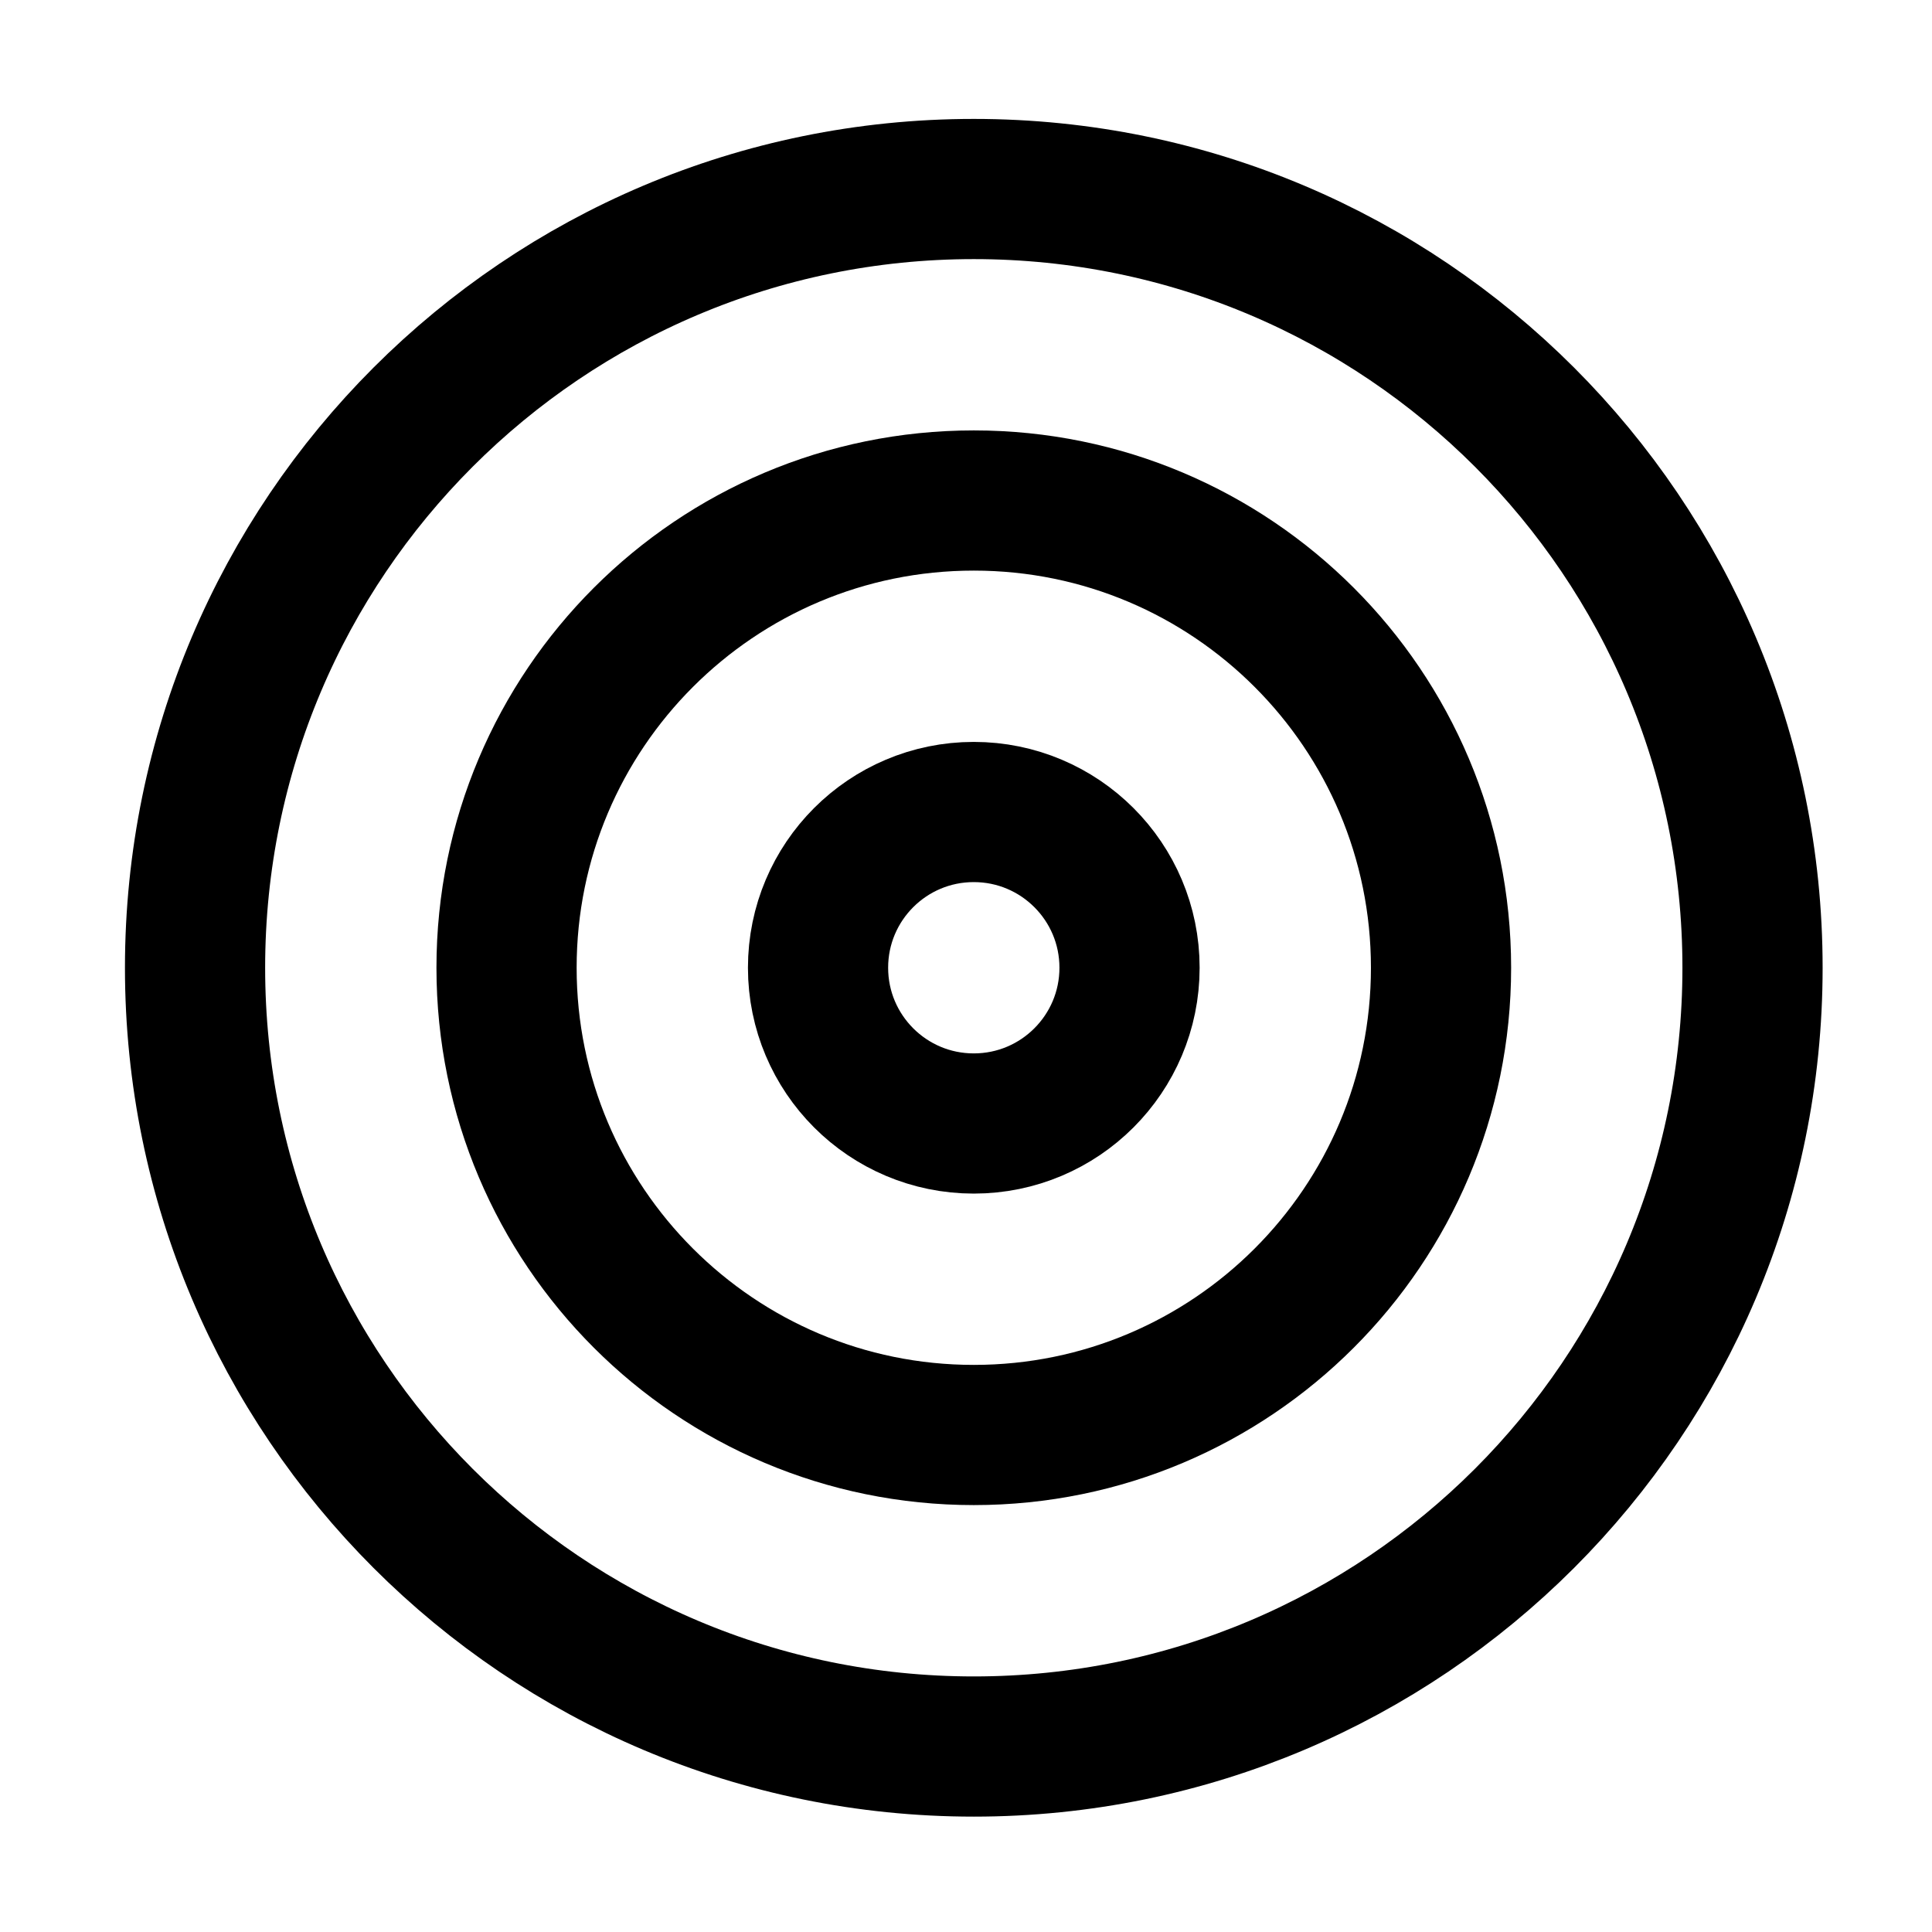
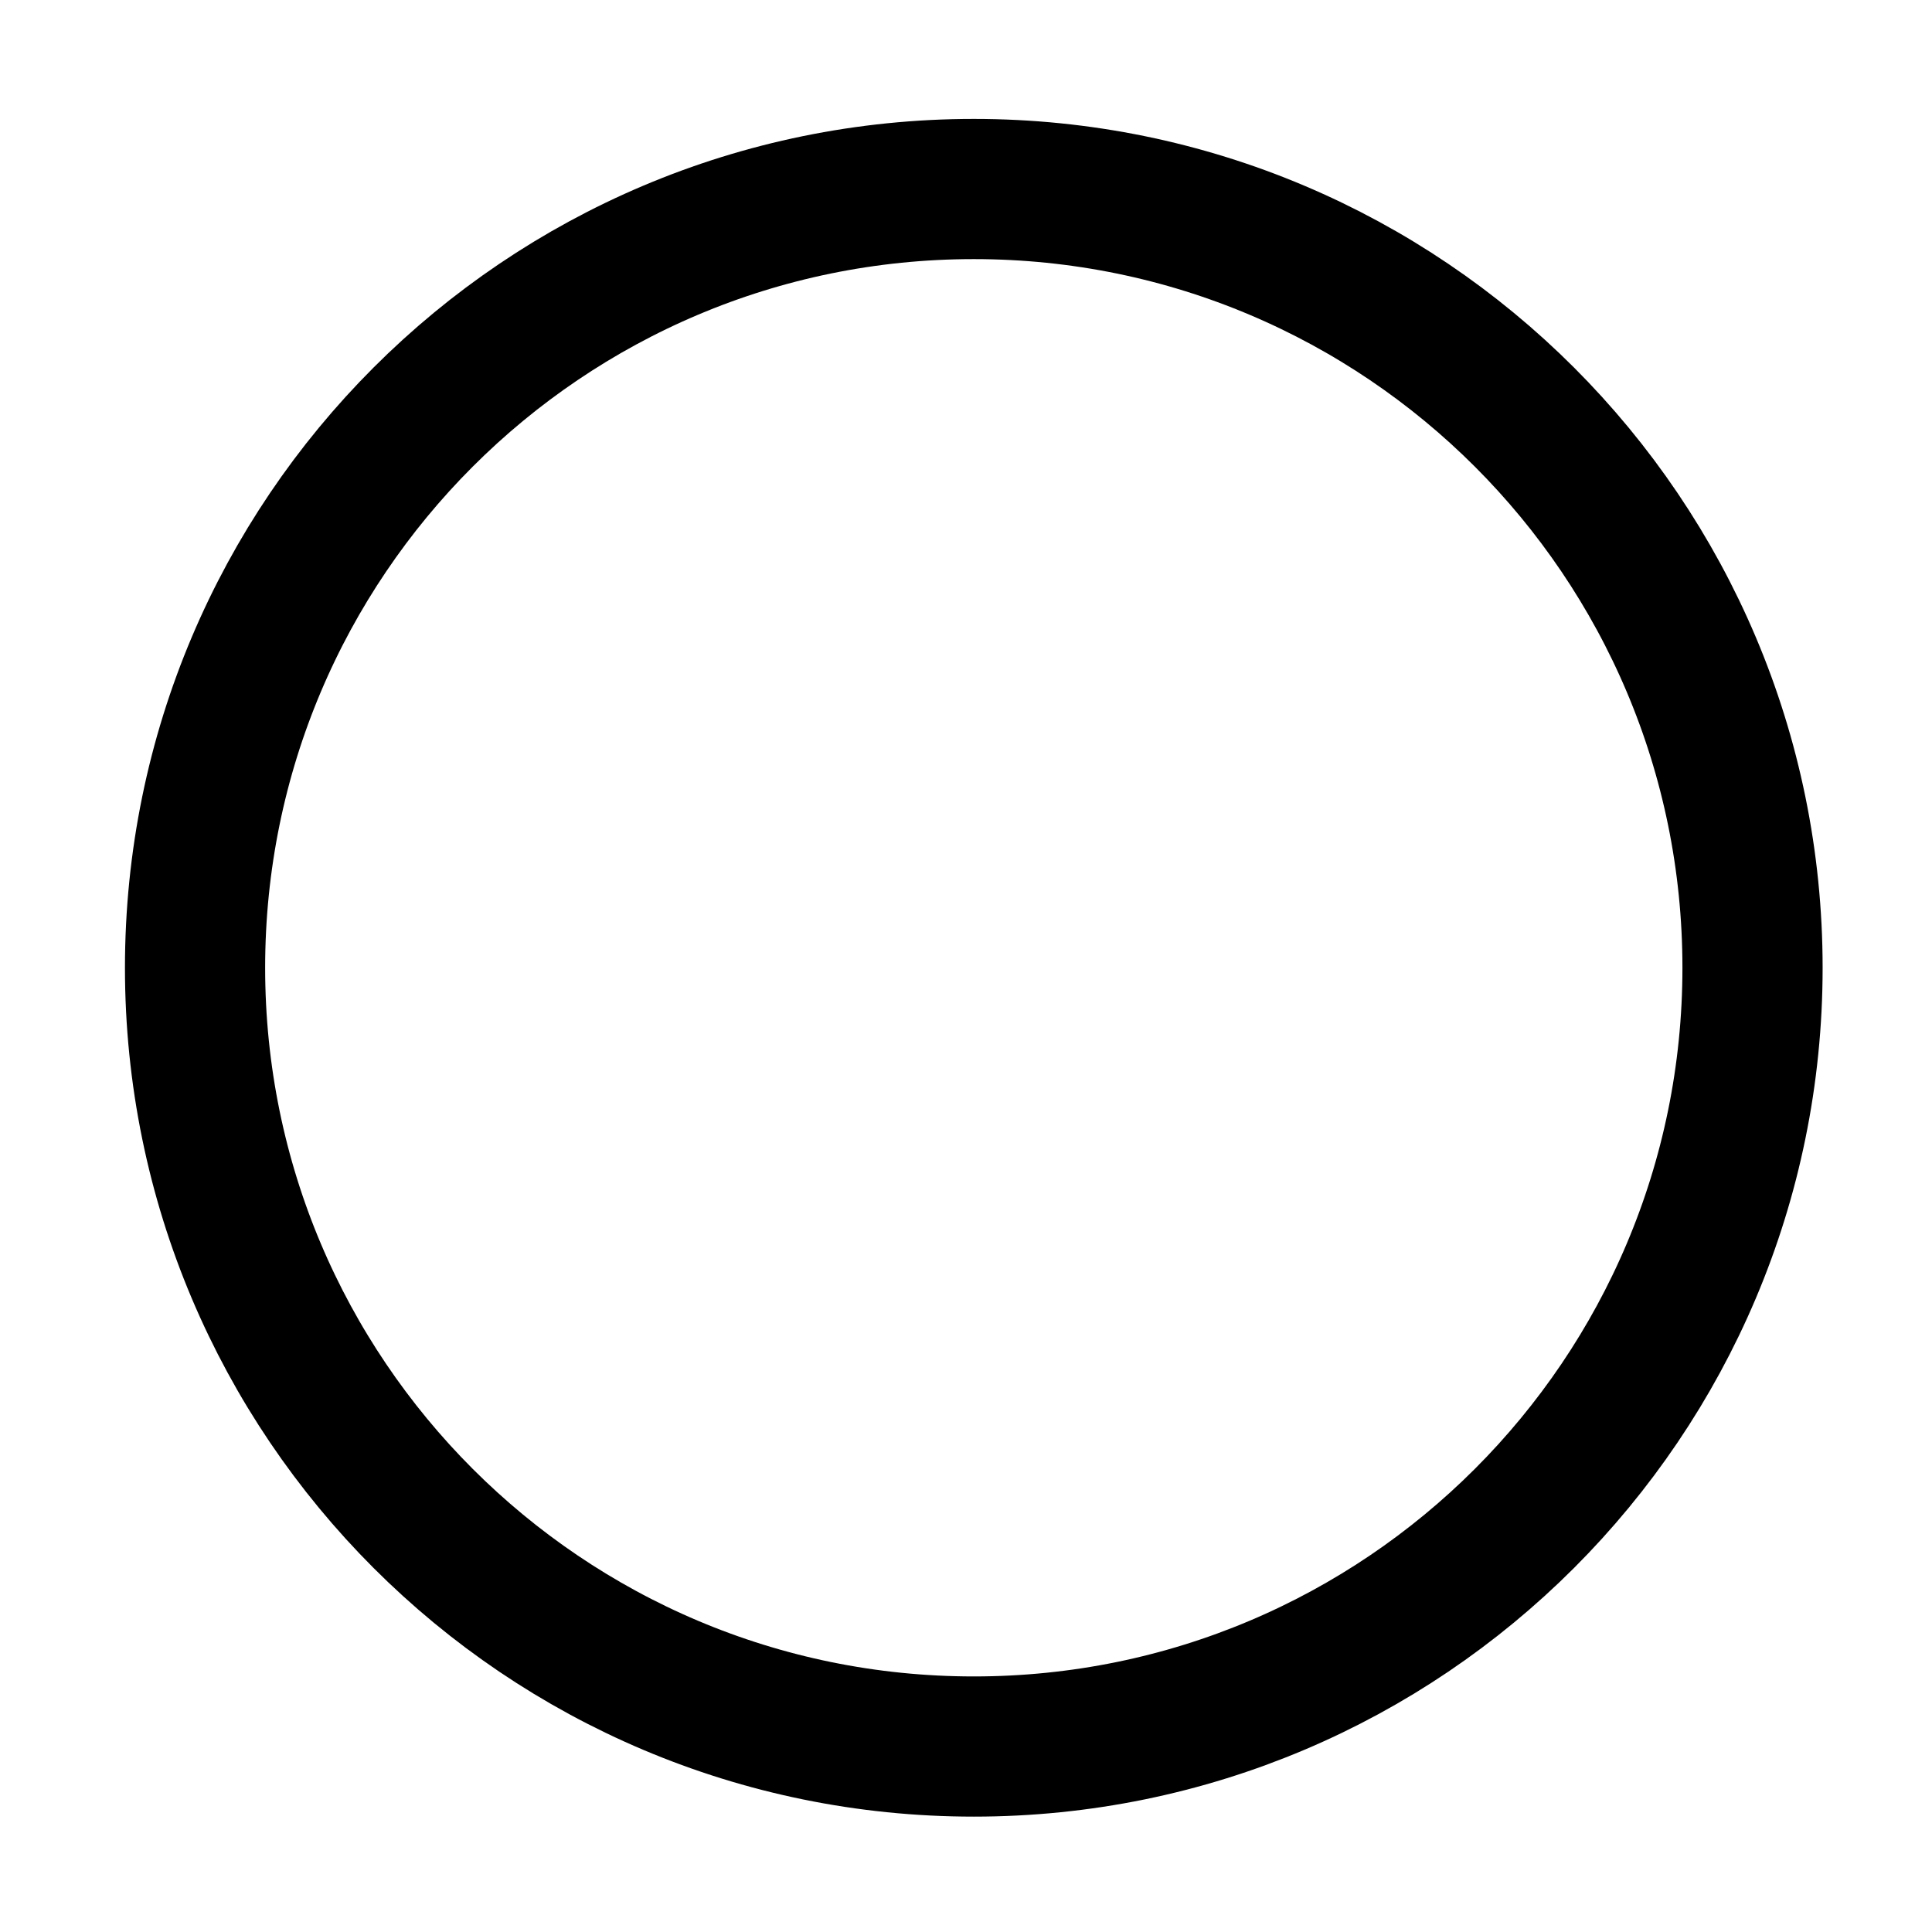
<svg xmlns="http://www.w3.org/2000/svg" width="48" height="48" viewBox="0 0 48 48" fill="none">
  <path d="M24.194 43.392C34.879 43.392 43.541 34.729 43.541 24.044C43.541 13.358 34.879 4.696 24.194 4.696C13.508 4.696 4.846 13.358 4.846 24.044C4.846 34.729 13.508 43.392 24.194 43.392Z" stroke="black" stroke-width="3.483" stroke-linecap="round" stroke-linejoin="round" />
-   <path d="M24.194 35.652C30.605 35.652 35.802 30.455 35.802 24.044C35.802 17.632 30.605 12.435 24.194 12.435C17.782 12.435 12.585 17.632 12.585 24.044C12.585 30.455 17.782 35.652 24.194 35.652Z" stroke="black" stroke-width="3.483" stroke-linecap="round" stroke-linejoin="round" />
-   <path d="M24.193 27.913C26.331 27.913 28.063 26.18 28.063 24.043C28.063 21.906 26.331 20.174 24.193 20.174C22.056 20.174 20.324 21.906 20.324 24.043C20.324 26.18 22.056 27.913 24.193 27.913Z" stroke="black" stroke-width="3.483" stroke-linecap="round" stroke-linejoin="round" />
</svg>